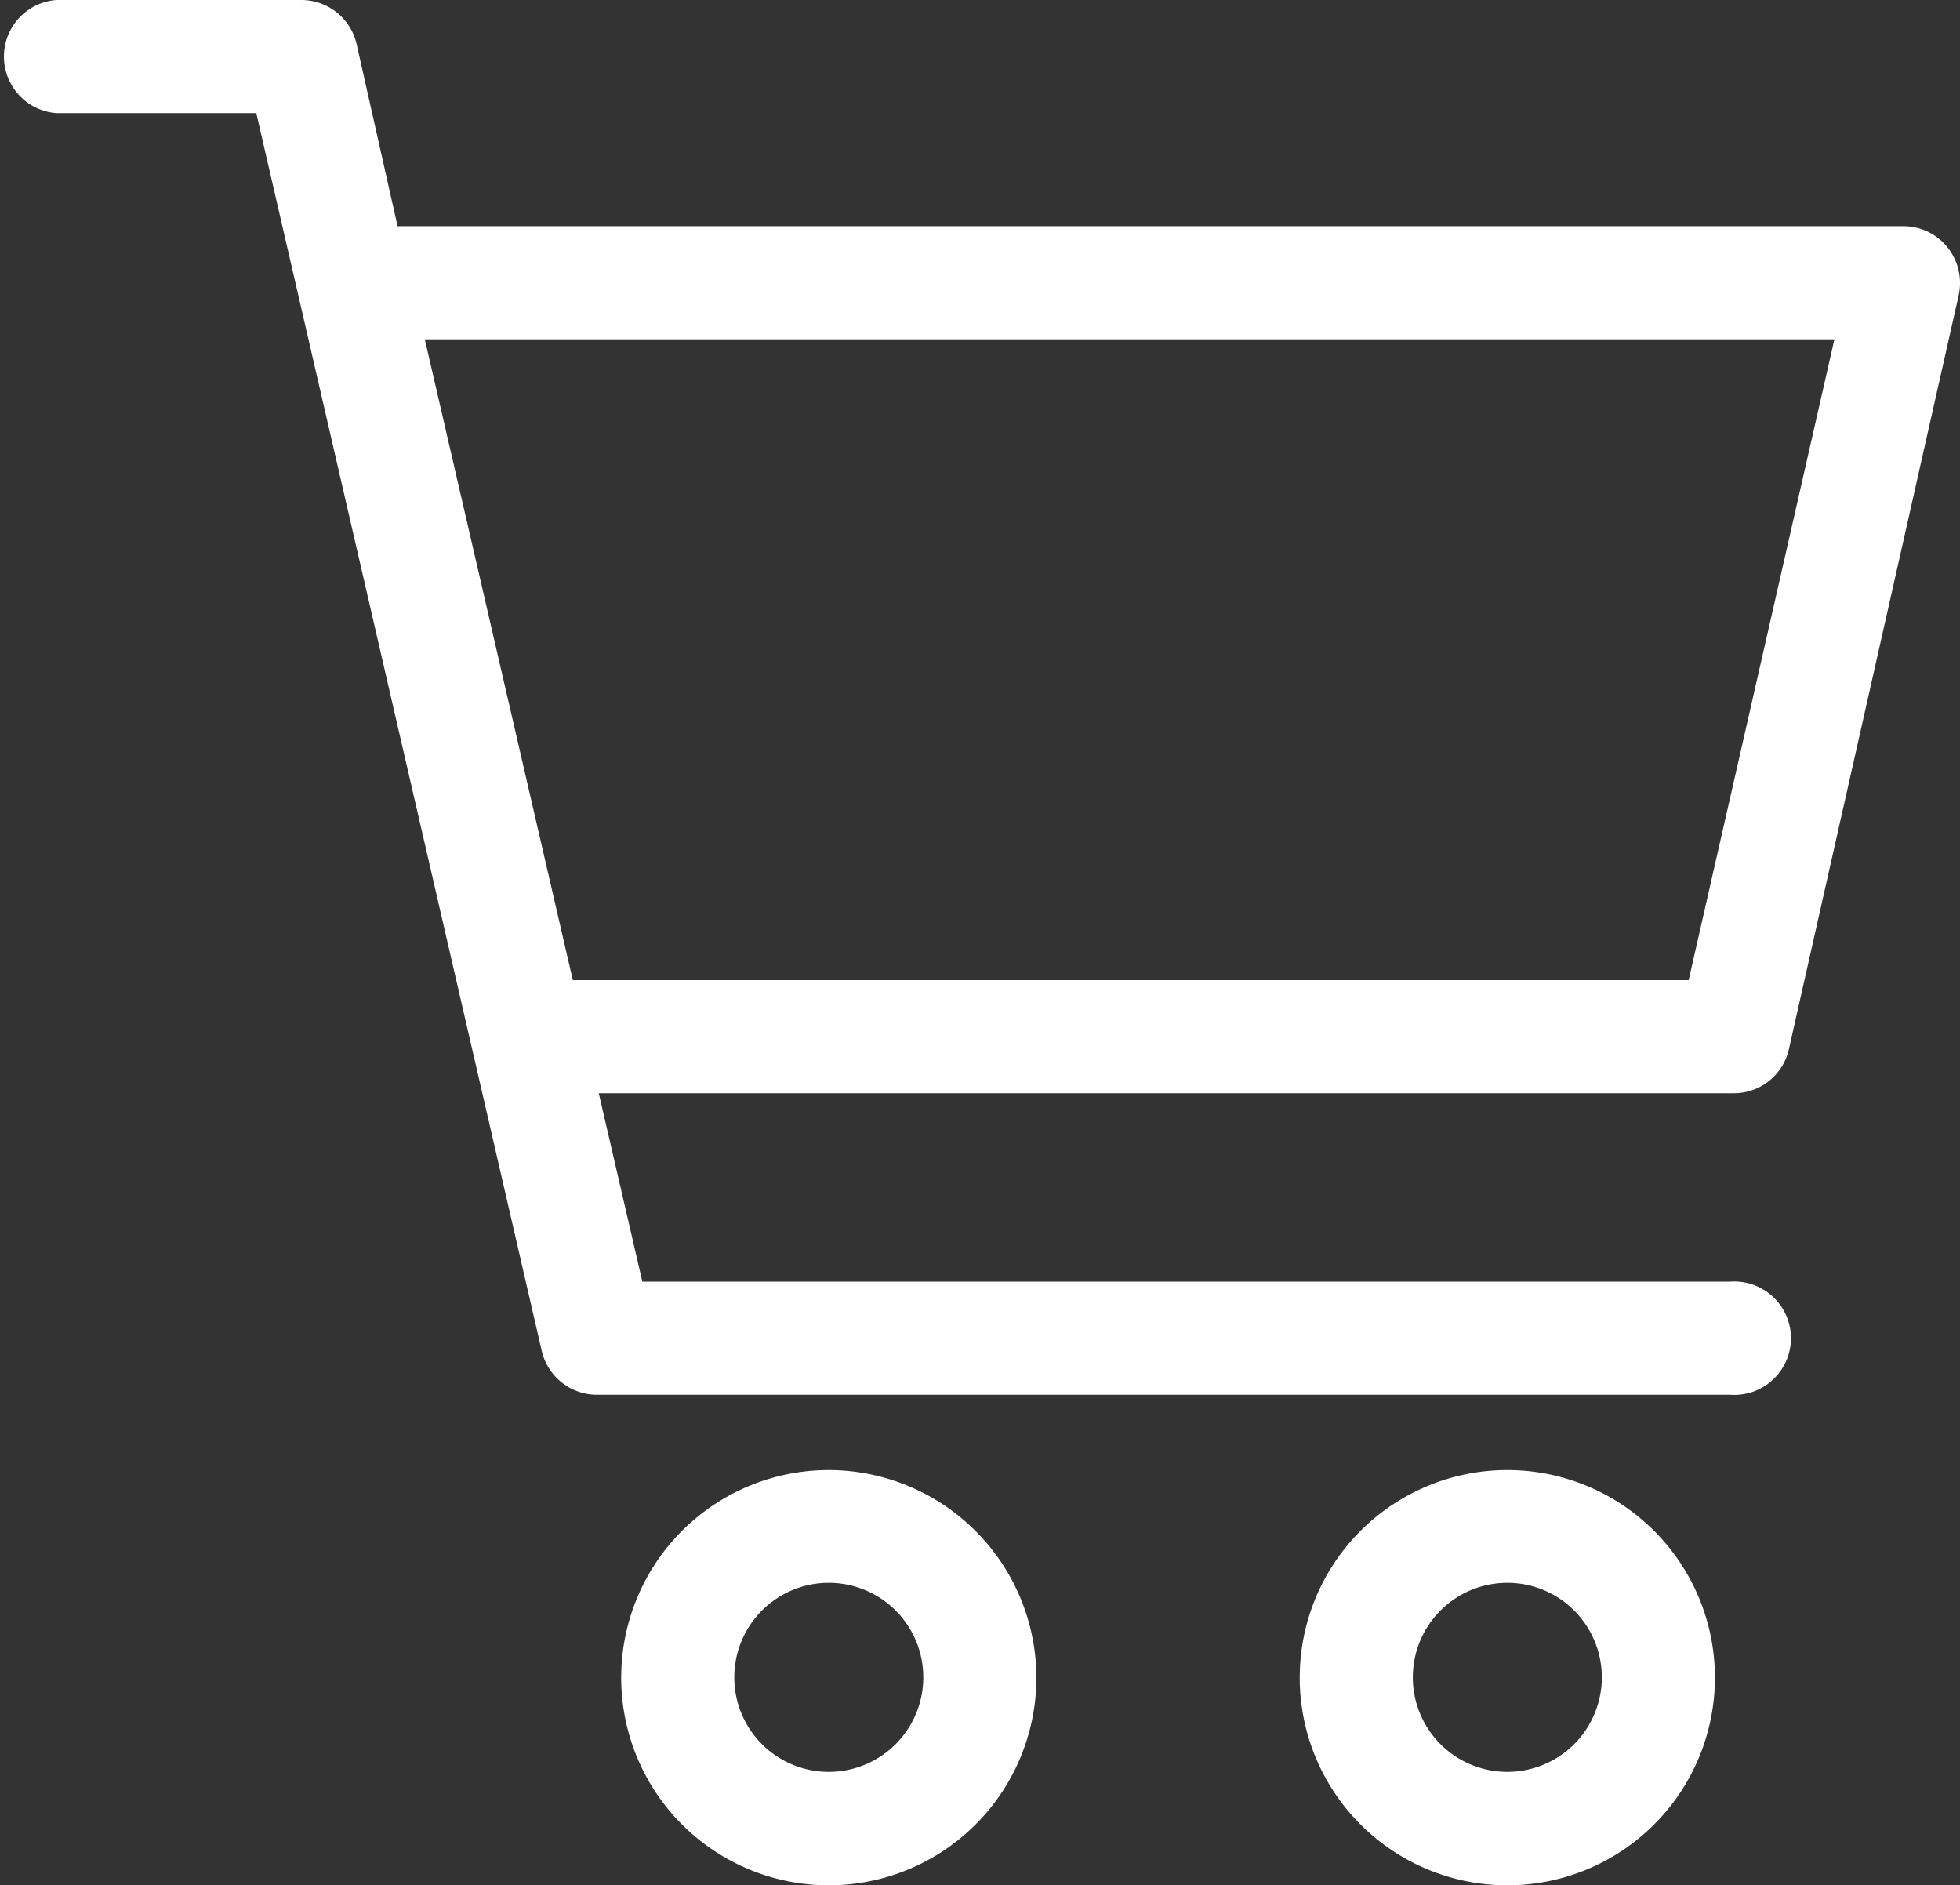
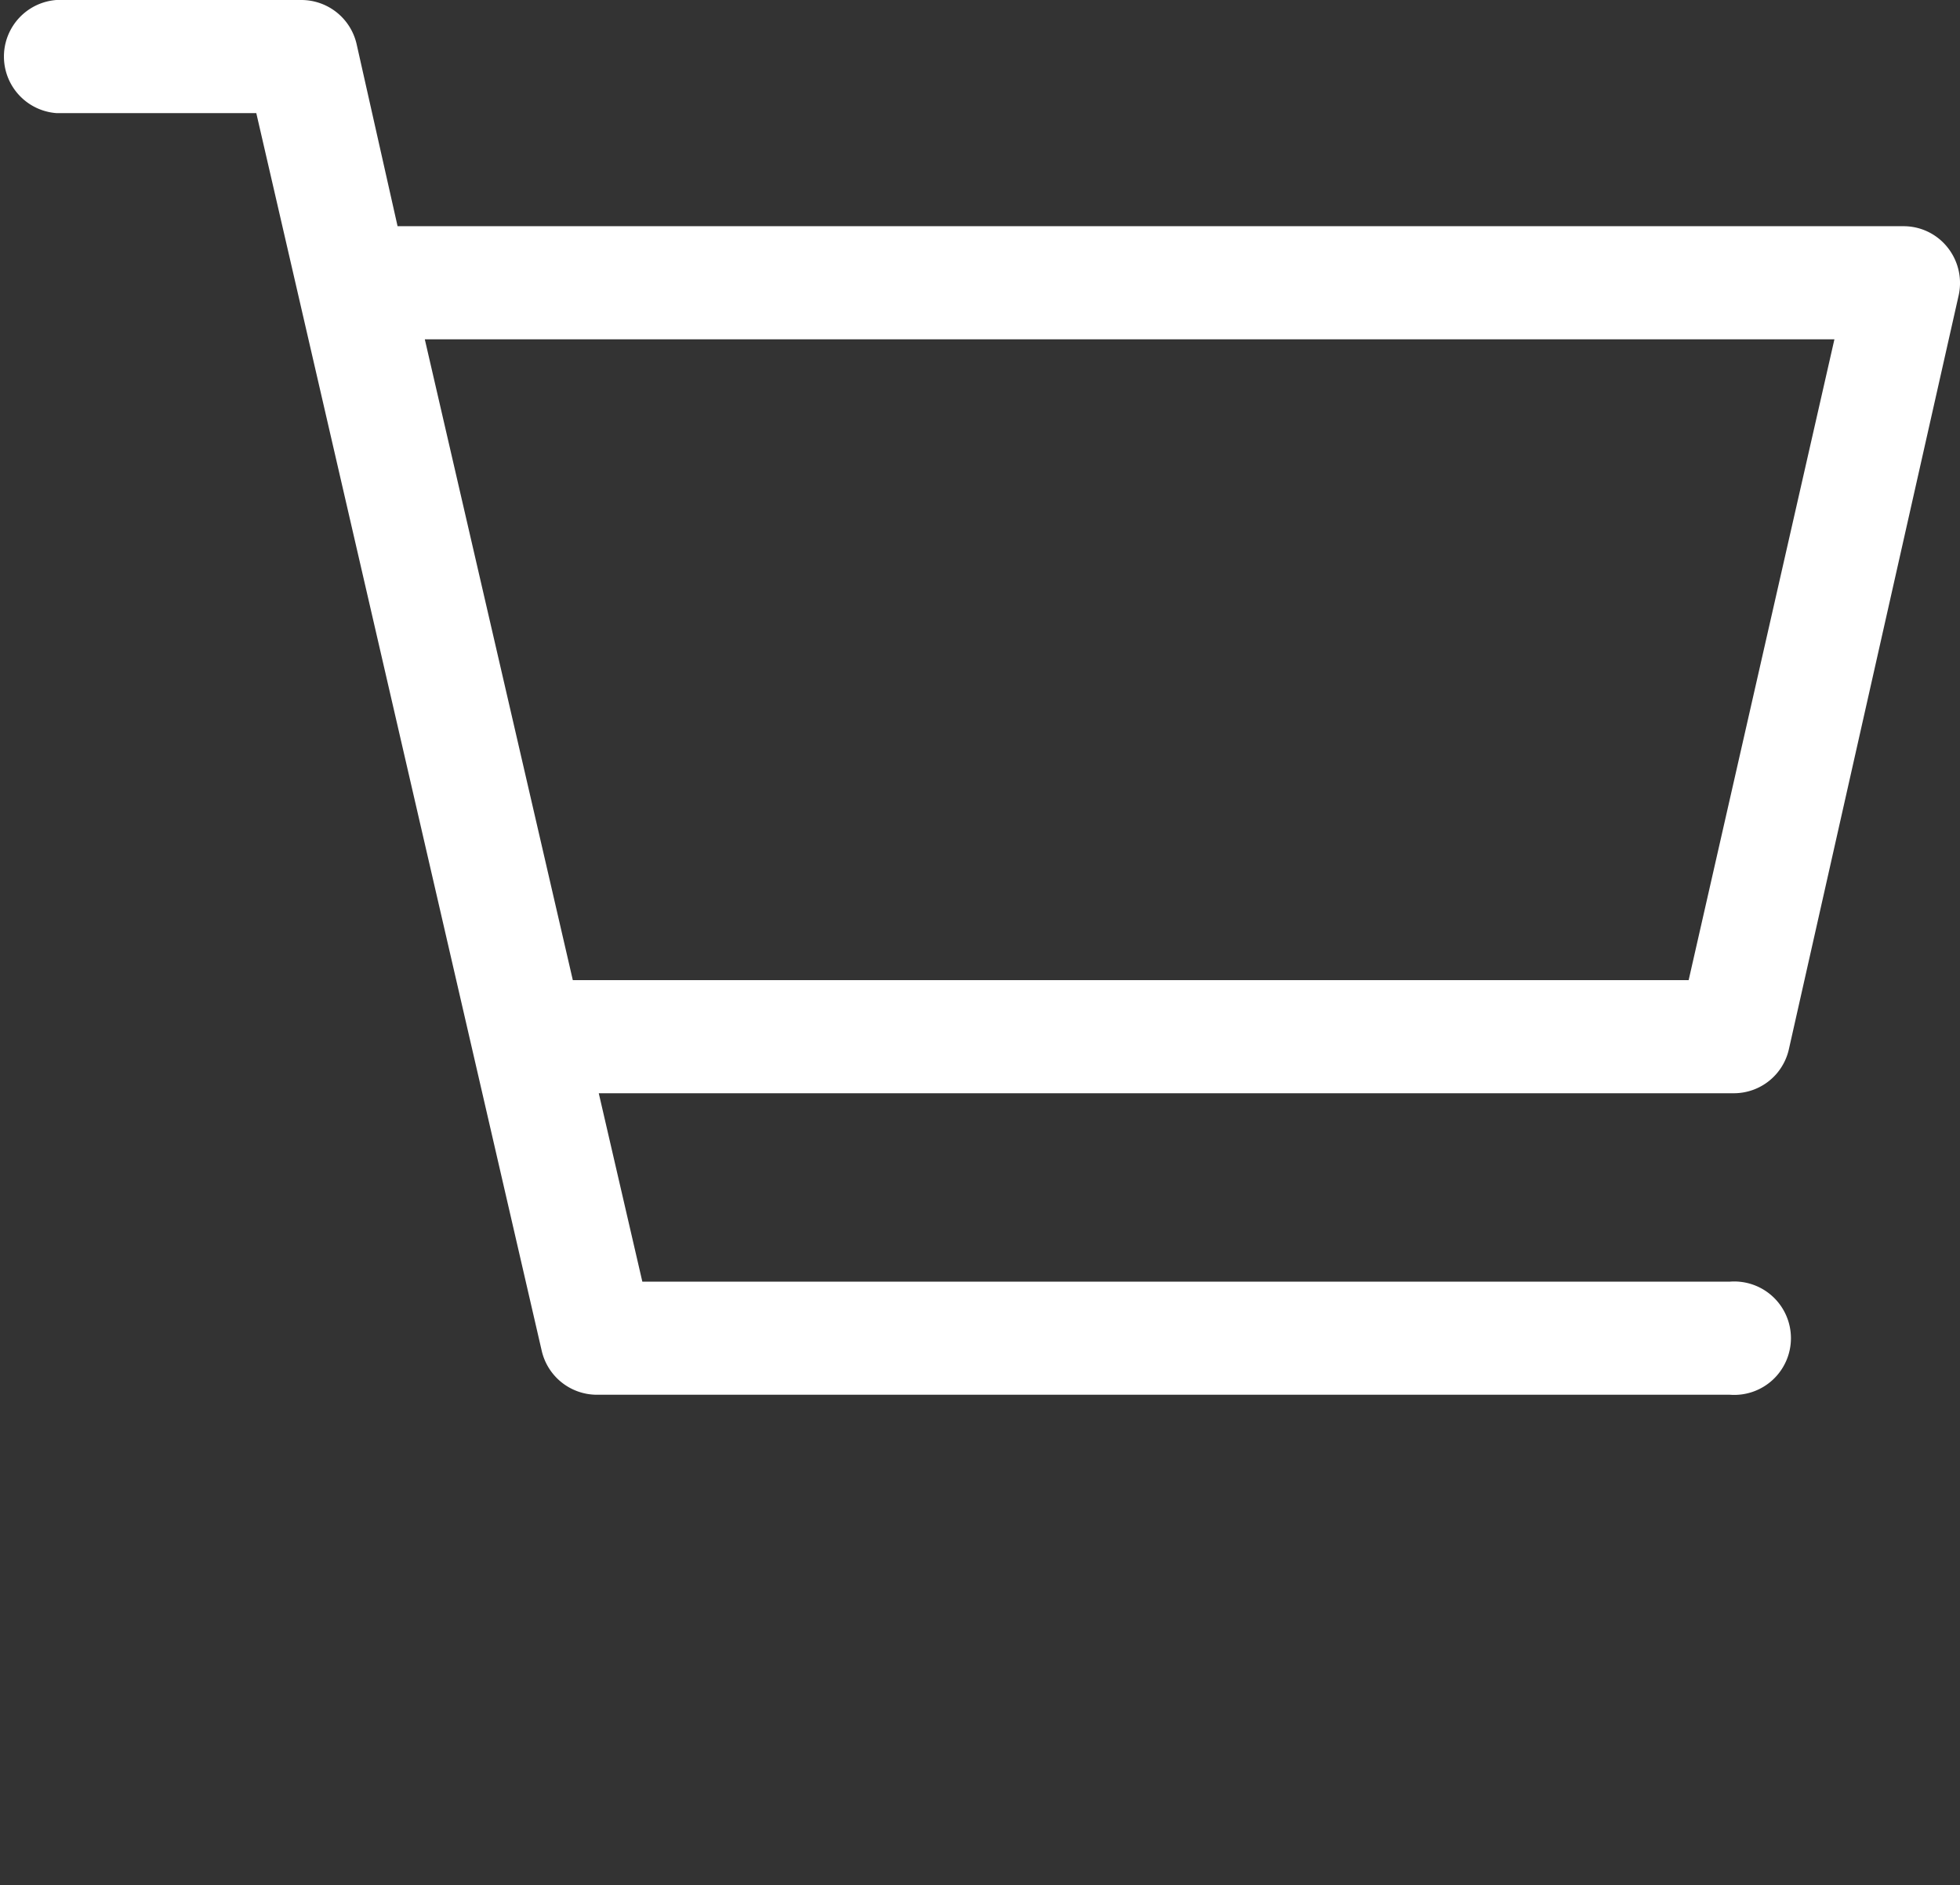
<svg xmlns="http://www.w3.org/2000/svg" viewBox="0 0 61.18 58.83">
  <rect x="0" y="0" width="61.18" height="58.83" fill="#333333" stroke="none" />
  <defs>
    <style>.cls-1{fill:#fff;}</style>
  </defs>
  <g id="レイヤー_2" data-name="レイヤー 2">
    <g id="デザイン">
      <path class="cls-1" d="M60.79,7.72a1.75,1.75,0,0,0-1.38-.66h-47L11.13,1.37A1.77,1.77,0,0,0,9.41,0H1.76a1.77,1.77,0,0,0,0,3.53H8l8.91,38.63a1.77,1.77,0,0,0,1.72,1.37H54A1.77,1.77,0,1,0,54,40H20.05l-1.36-5.88H54.12a1.76,1.76,0,0,0,1.72-1.38l5.3-23.53A1.78,1.78,0,0,0,60.79,7.72ZM52.71,30.59H17.88l-4.62-20h44Z" />
-       <path class="cls-1" d="M25.88,45.88a6.48,6.48,0,1,0,6.47,6.47A6.49,6.49,0,0,0,25.88,45.88Zm0,9.42a2.95,2.95,0,1,1,2.94-2.95A2.95,2.95,0,0,1,25.88,55.3Z" />
-       <path class="cls-1" d="M47.06,45.88a6.48,6.48,0,1,0,6.47,6.47A6.48,6.48,0,0,0,47.06,45.88Zm0,9.42A2.95,2.95,0,1,1,50,52.35,2.95,2.95,0,0,1,47.06,55.3Z" />
    </g>
  </g>
</svg>